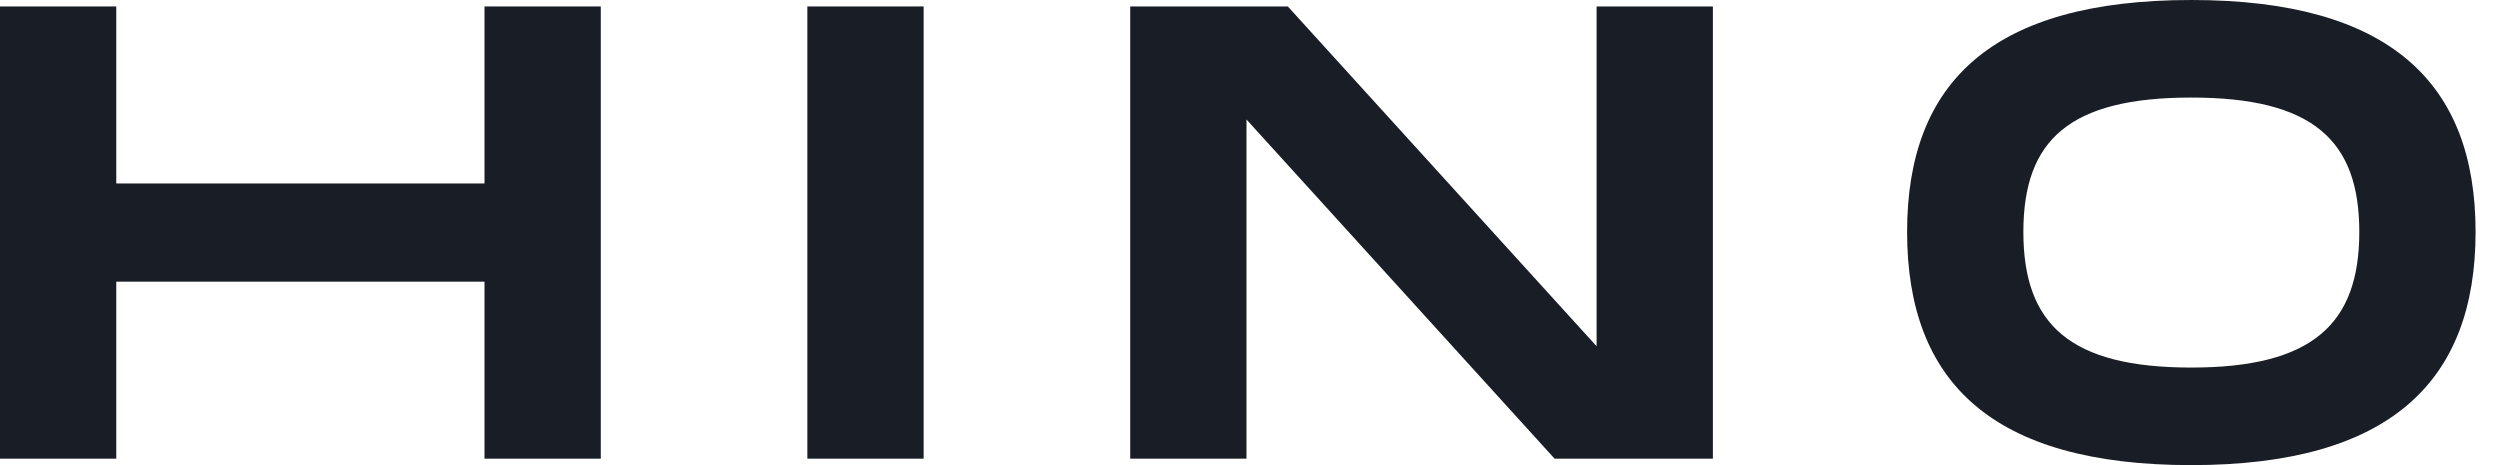
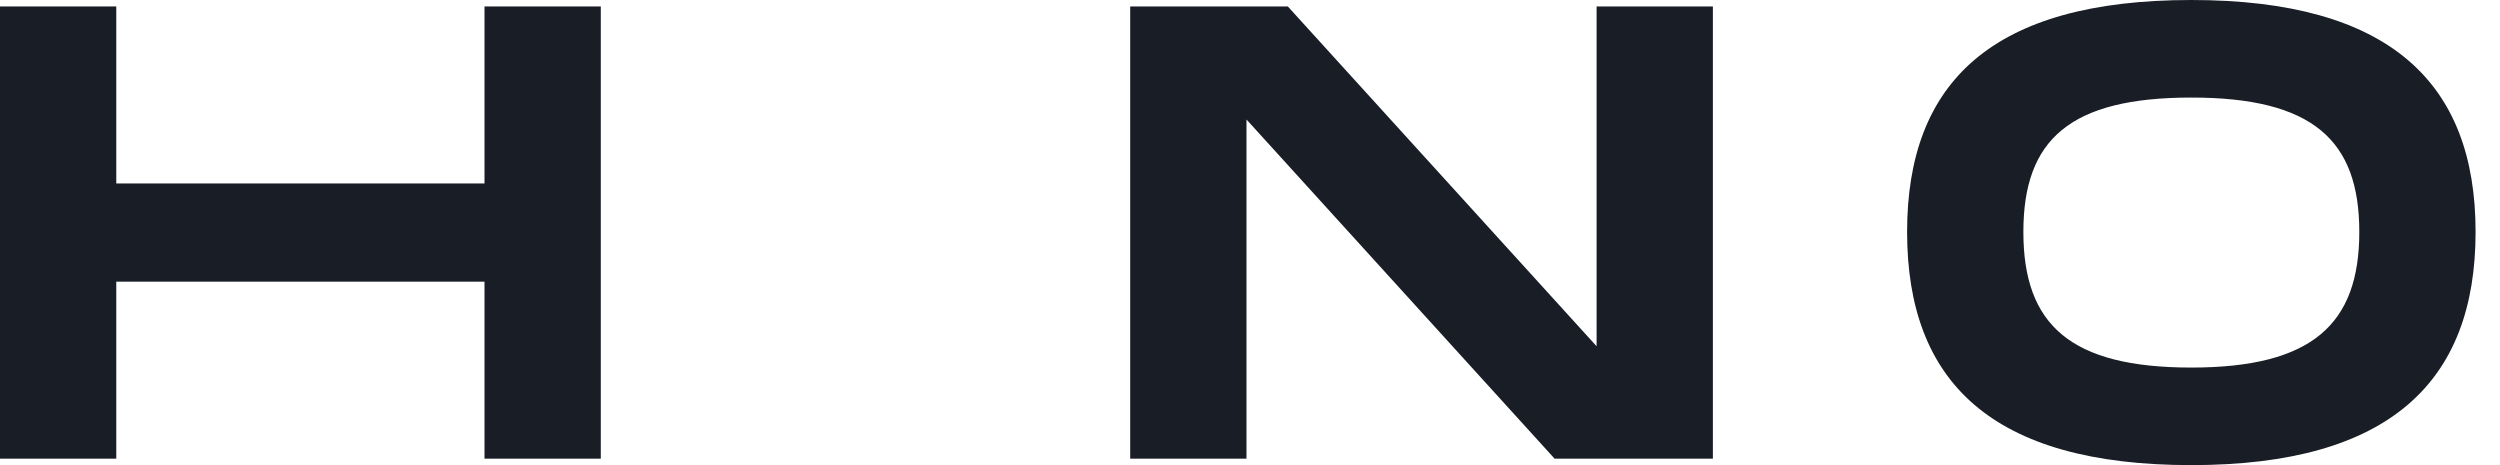
<svg xmlns="http://www.w3.org/2000/svg" width="86" height="16" viewBox="0 0 86 16" fill="none">
  <path d="M16.667 0.222H20.667V15.778H16.667V9.689H4V15.778H0V0.222H4V6.311H16.667V0.222Z" fill="#191D26" />
-   <path d="M31.773 0.222V15.778H27.773V0.222H31.773Z" fill="#191D26" />
  <path d="M54.923 0.222H58.923V15.778H53.478L42.879 4.111V15.778H38.879V0.222H44.301L54.923 11.911V0.222Z" fill="#191D26" />
  <path d="M75.382 16C68.537 16 65.604 13.156 65.604 7.978C65.604 2.822 68.537 0 75.382 0C82.204 0 85.16 2.844 85.16 7.978C85.16 13.133 82.204 16 75.382 16ZM75.382 12.644C79.537 12.644 81.16 11.156 81.16 7.978C81.16 4.822 79.56 3.356 75.382 3.356C71.204 3.356 69.604 4.8 69.604 7.978C69.604 11.178 71.226 12.644 75.382 12.644Z" fill="#191D26" />
</svg>